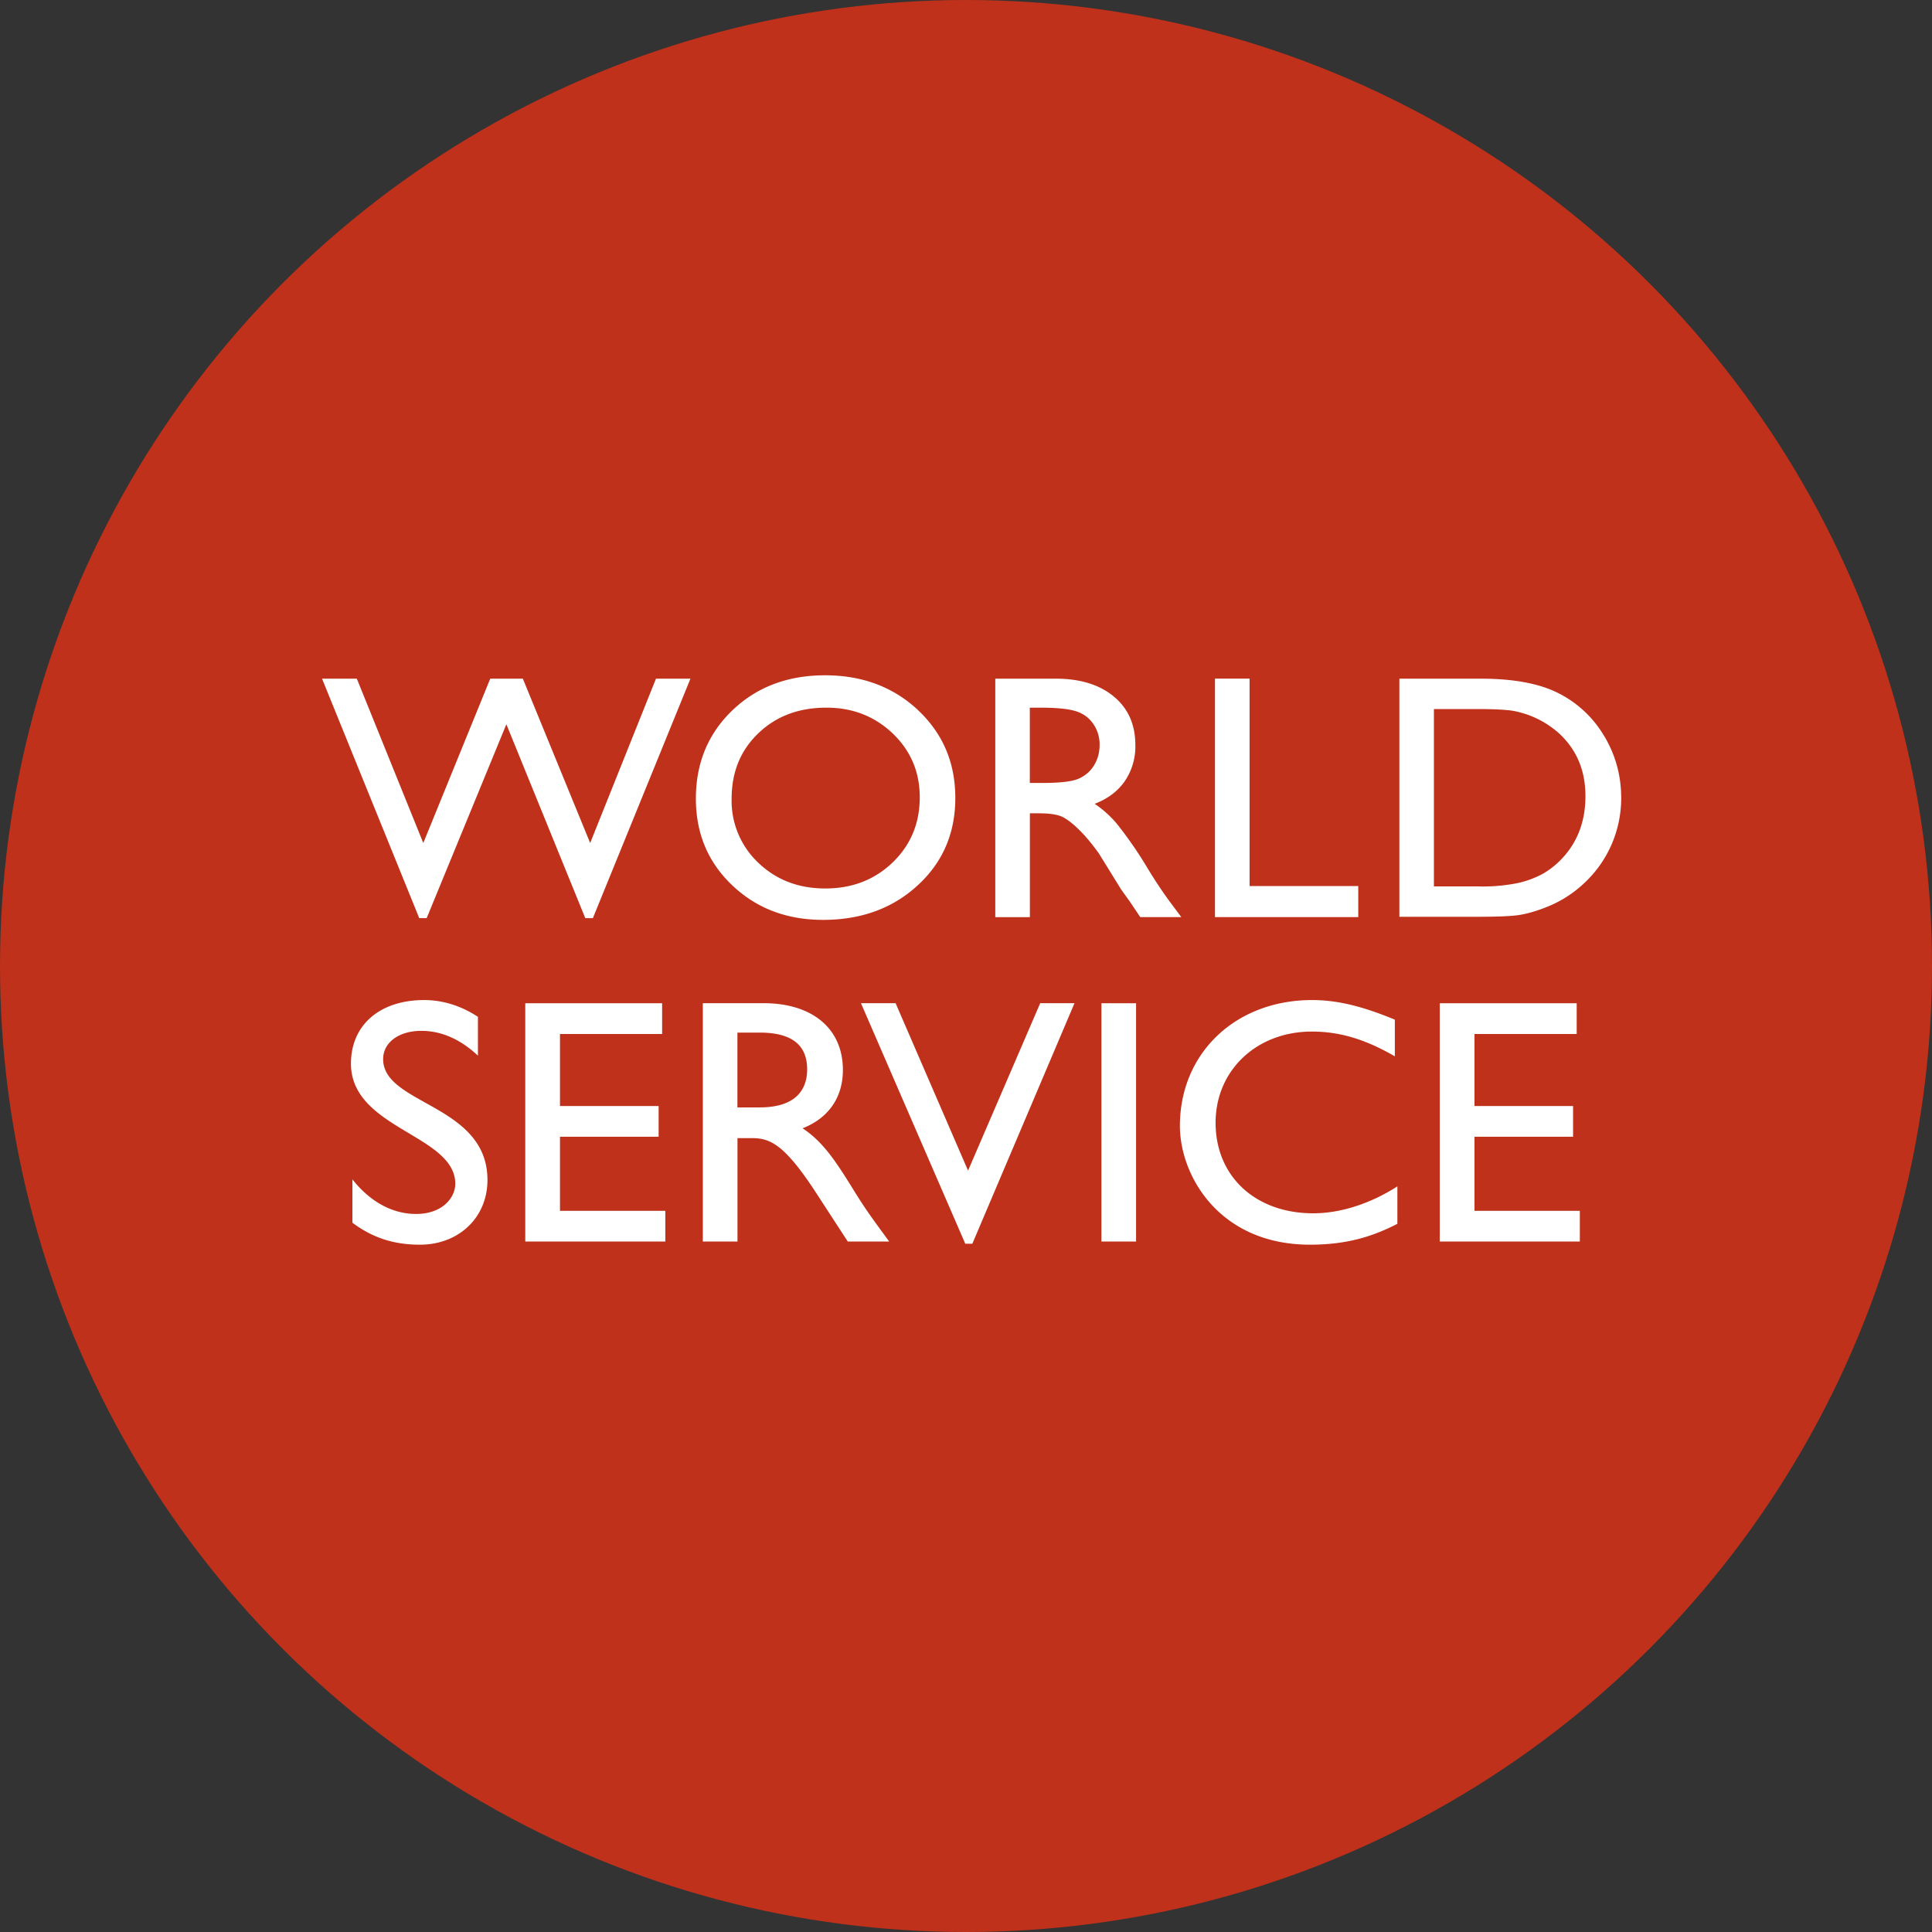
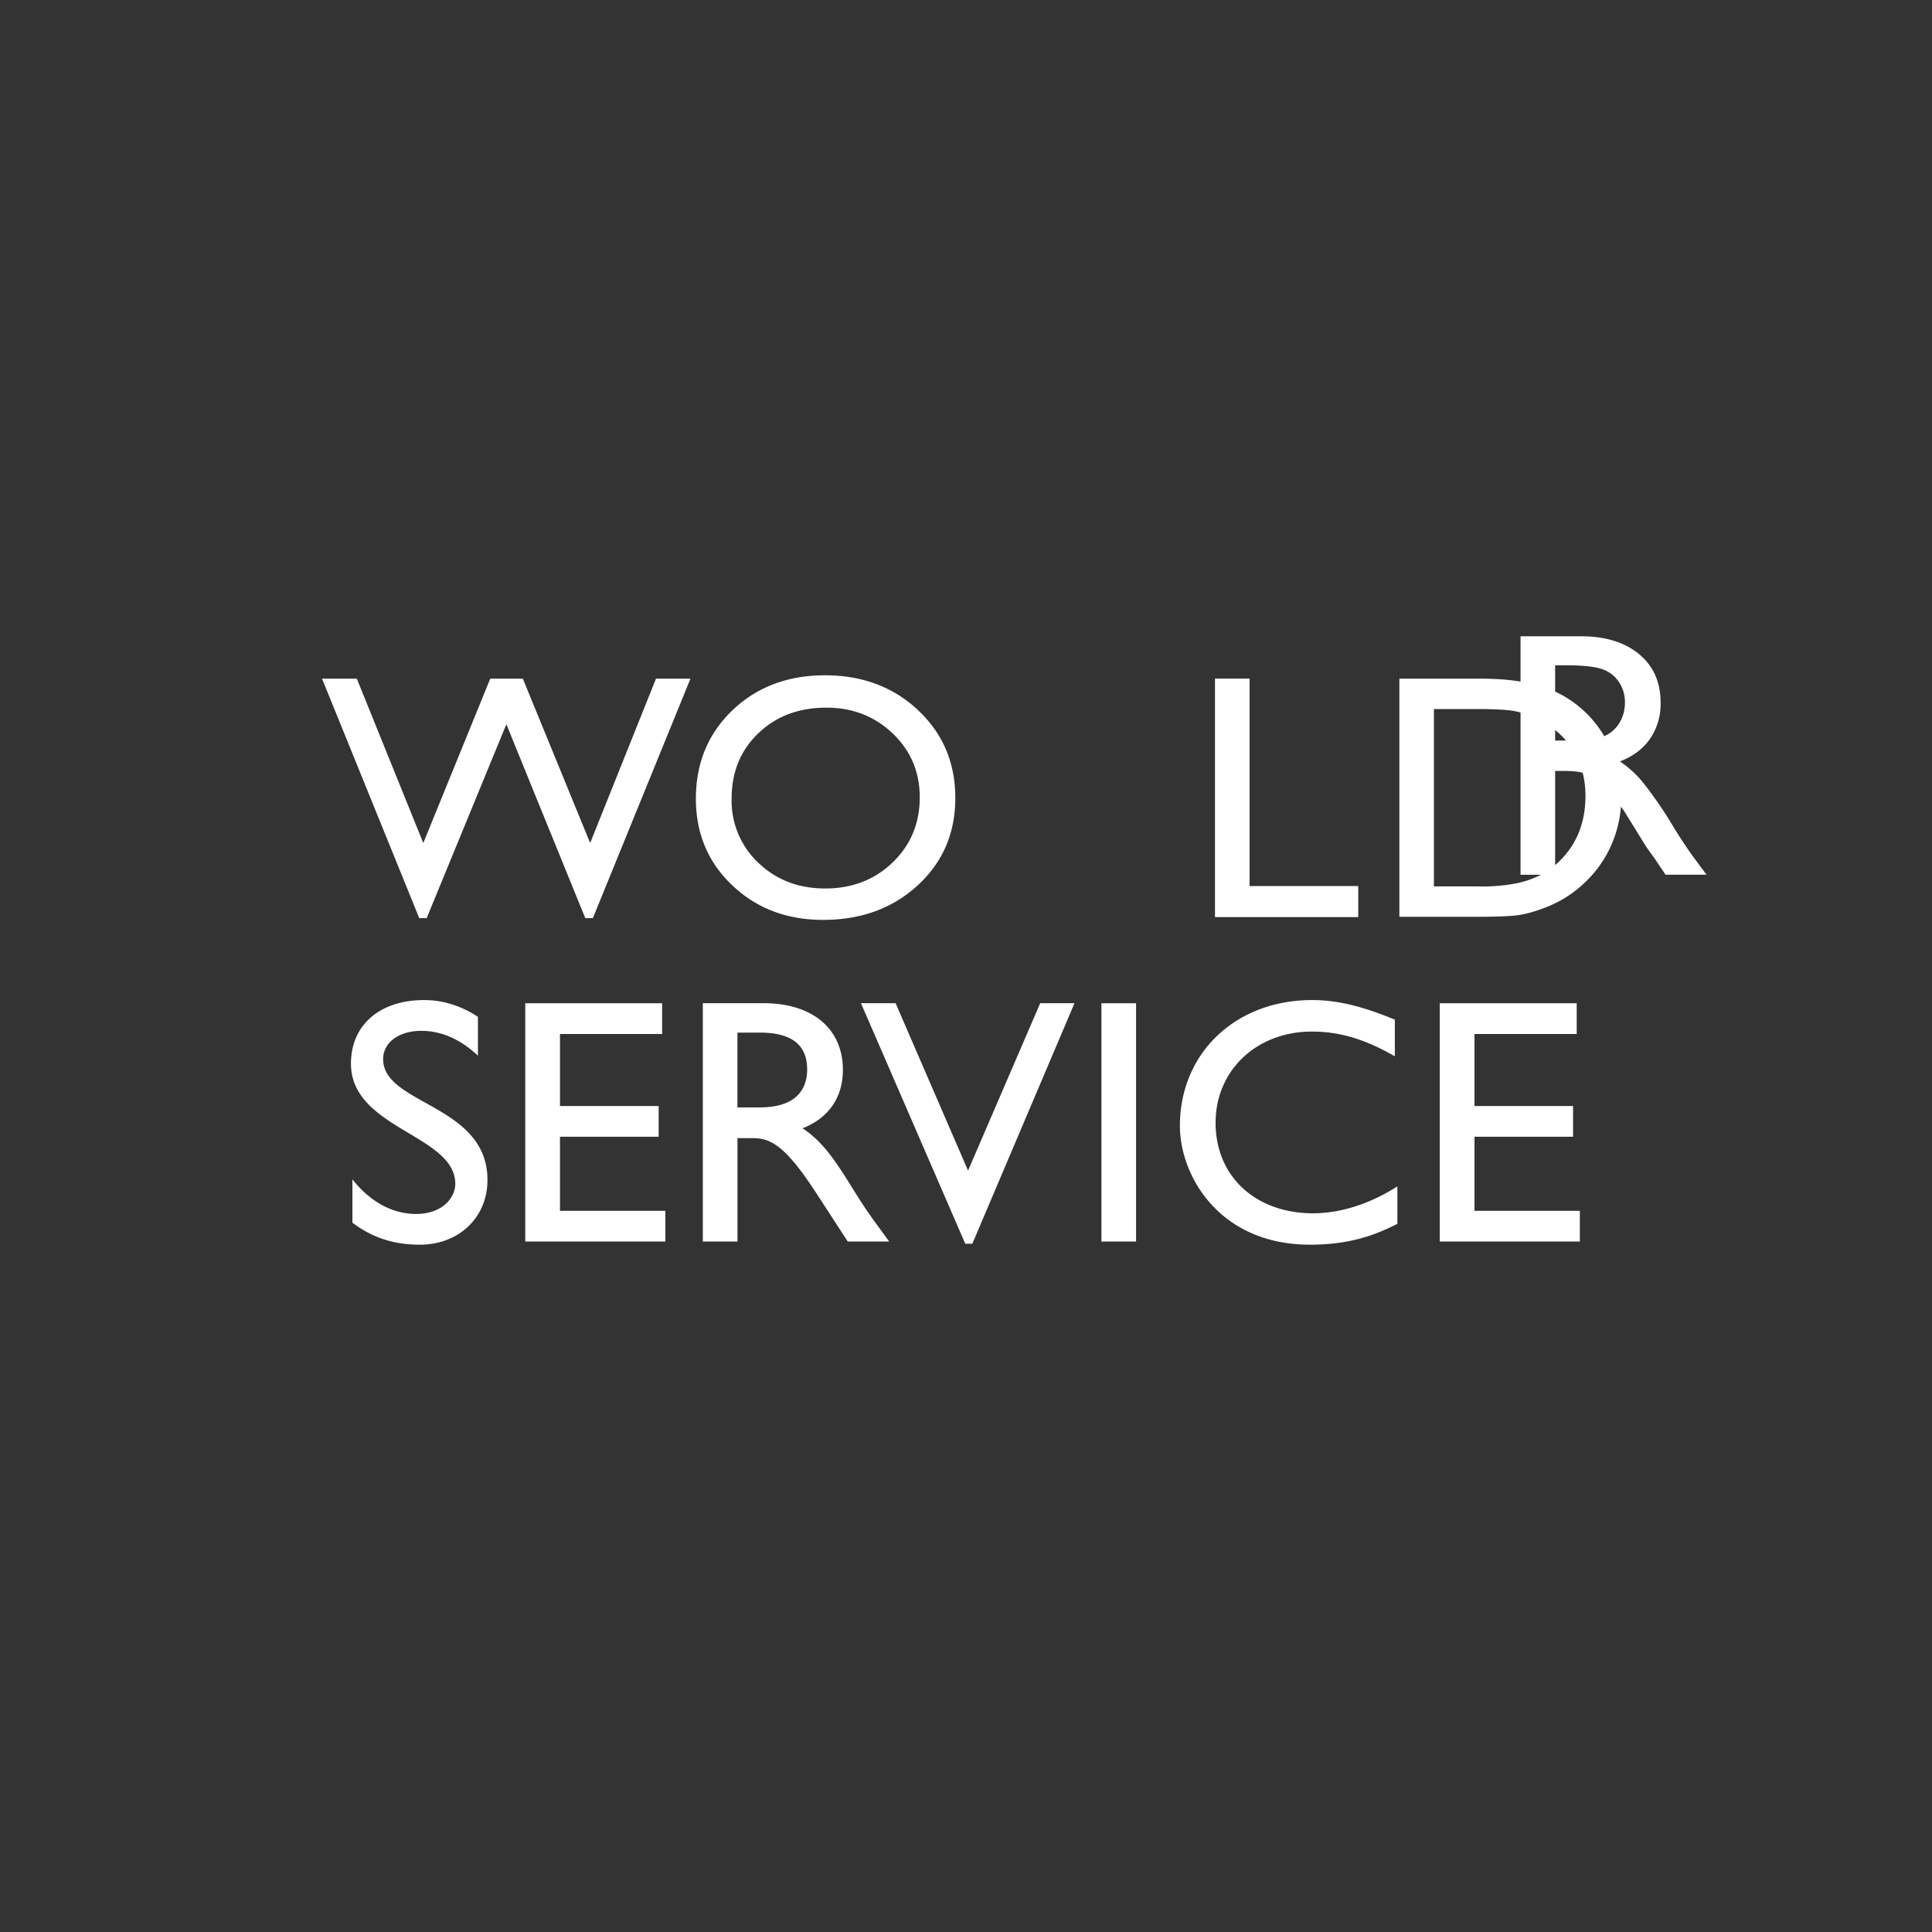
<svg xmlns="http://www.w3.org/2000/svg" width="100%" height="100%" viewBox="0 0 32 32">
  <rect x="0" y="0" width="32" height="32" fill="#333333" stroke="none" />
-   <circle cx="16" cy="16" r="16" fill="#bf311a" />
-   <path d="M12.584 18.342c.615 0 .79-.313.785-.643-.006-.37-.229-.596-.785-.596h-.37v1.239h.37zm1.599 1.44c.17.272.27.406.545.782h-.686l-.527-.81c-.527-.81-.767-.903-1.06-.903h-.24v1.713h-.574v-3.948h1.007c.809 0 1.313.423 1.313 1.106 0 .457-.24.799-.668.966.363.238.585.602.89 1.095zM14.787 14.283c-.299.288-.671.433-1.117.433-.444 0-.813-.142-1.109-.425a1.411 1.411 0 0 1-.443-1.063c0-.439.147-.8.442-1.082.294-.283.67-.425 1.128-.425.434 0 .8.143 1.099.428.298.286.447.639.447 1.057 0 .43-.15.789-.447 1.077m.42-2.52c-.411-.385-.925-.578-1.542-.578-.618 0-1.129.193-1.533.579-.404.387-.606.875-.606 1.464 0 .575.2 1.054.602 1.435.401.382.903.573 1.505.573.63 0 1.154-.191 1.568-.573.415-.381.622-.864.622-1.446 0-.583-.205-1.066-.616-1.453M25.836 14.257c-.088.087-.184.16-.29.22a1.603 1.603 0 0 1-.396.147 2.95 2.95 0 0 1-.667.058h-.733v-2.938h.716c.274 0 .474.01.598.03a1.566 1.566 0 0 1 .76.374c.29.268.436.614.436 1.038 0 .432-.141.79-.424 1.071m.735-2.064a1.837 1.837 0 0 0-.755-.71c-.317-.162-.747-.242-1.29-.242h-1.348v3.944h1.265c.355 0 .596-.01.72-.03.127-.02.265-.059.416-.117.257-.096.483-.239.678-.427a1.92 1.92 0 0 0 .595-1.394c0-.37-.093-.71-.28-1.024M17.871 12.895c-.107.049-.306.073-.596.073h-.218v-1.247h.172c.28 0 .482.021.603.063a.535.535 0 0 1 .281.213.6.6 0 0 1 .1.338c0 .127-.03.238-.09.338a.556.556 0 0 1-.252.222zm1.484 2.012a7.922 7.922 0 0 1-.335-.505 6.72 6.72 0 0 0-.515-.75 1.761 1.761 0 0 0-.374-.338c.217-.084.384-.209.5-.377a1.02 1.02 0 0 0 .174-.596c0-.338-.118-.606-.355-.803-.238-.198-.56-.297-.963-.297h-1.002v3.95h.573v-1.72h.149c.187 0 .32.022.4.064.078.042.167.11.265.208.099.095.207.224.325.387l.191.308.178.289.111.155.035.048.174.26h.68l-.211-.283zM20.124 11.24h.573v3.436h1.8v.514h-2.373zM6.955 20.616c-.433 0-.785-.115-1.118-.364v-.718c.292.37.662.573 1.054.573.445 0 .65-.278.65-.498 0-.816-1.728-.909-1.728-1.992 0-.642.48-1.053 1.213-1.053.304 0 .609.093.89.278v.643c-.34-.319-.668-.411-.937-.411-.369 0-.633.19-.633.469 0 .758 1.728.746 1.728 2.002 0 .62-.474 1.071-1.119 1.071M11.02 20.564H8.7v-3.947h2.267v.509H9.275v1.193h1.634v.509H9.275v1.227h1.745zM9.82 15.207h-.126l-1.307-3.211-1.32 3.211h-.123l-1.61-3.966h.576l1.101 2.722 1.109-2.722h.54l1.115 2.722 1.09-2.722h.571zM16.105 20.6h-.117l-1.728-3.984h.574l1.2 2.773 1.195-2.773h.568zM18.243 20.564h.574v-3.947h-.574zM23.145 20.27c-.393.202-.82.346-1.447.346-1.5 0-2.155-1.14-2.155-1.968 0-1.204.92-2.084 2.19-2.084.41 0 .826.099 1.37.325v.607c-.49-.283-.913-.41-1.375-.41-.914 0-1.594.642-1.594 1.51 0 .886.657 1.5 1.617 1.5.45 0 .943-.157 1.394-.446v.62zM26.167 20.564h-2.32v-3.947h2.268v.509h-1.693v1.193h1.633v.509h-1.633v1.227h1.745z" fill="#fff" />
+   <path d="M12.584 18.342c.615 0 .79-.313.785-.643-.006-.37-.229-.596-.785-.596h-.37v1.239h.37zm1.599 1.44c.17.272.27.406.545.782h-.686l-.527-.81c-.527-.81-.767-.903-1.06-.903h-.24v1.713h-.574v-3.948h1.007c.809 0 1.313.423 1.313 1.106 0 .457-.24.799-.668.966.363.238.585.602.89 1.095zM14.787 14.283c-.299.288-.671.433-1.117.433-.444 0-.813-.142-1.109-.425a1.411 1.411 0 0 1-.443-1.063c0-.439.147-.8.442-1.082.294-.283.67-.425 1.128-.425.434 0 .8.143 1.099.428.298.286.447.639.447 1.057 0 .43-.15.789-.447 1.077m.42-2.52c-.411-.385-.925-.578-1.542-.578-.618 0-1.129.193-1.533.579-.404.387-.606.875-.606 1.464 0 .575.2 1.054.602 1.435.401.382.903.573 1.505.573.63 0 1.154-.191 1.568-.573.415-.381.622-.864.622-1.446 0-.583-.205-1.066-.616-1.453M25.836 14.257c-.088.087-.184.16-.29.22a1.603 1.603 0 0 1-.396.147 2.95 2.95 0 0 1-.667.058h-.733v-2.938h.716c.274 0 .474.01.598.03a1.566 1.566 0 0 1 .76.374c.29.268.436.614.436 1.038 0 .432-.141.79-.424 1.071m.735-2.064a1.837 1.837 0 0 0-.755-.71c-.317-.162-.747-.242-1.29-.242h-1.348v3.944h1.265c.355 0 .596-.01.72-.03.127-.02.265-.059.416-.117.257-.096.483-.239.678-.427a1.92 1.92 0 0 0 .595-1.394c0-.37-.093-.71-.28-1.024c-.107.049-.306.073-.596.073h-.218v-1.247h.172c.28 0 .482.021.603.063a.535.535 0 0 1 .281.213.6.6 0 0 1 .1.338c0 .127-.03.238-.09.338a.556.556 0 0 1-.252.222zm1.484 2.012a7.922 7.922 0 0 1-.335-.505 6.72 6.72 0 0 0-.515-.75 1.761 1.761 0 0 0-.374-.338c.217-.084.384-.209.5-.377a1.02 1.02 0 0 0 .174-.596c0-.338-.118-.606-.355-.803-.238-.198-.56-.297-.963-.297h-1.002v3.95h.573v-1.72h.149c.187 0 .32.022.4.064.078.042.167.11.265.208.099.095.207.224.325.387l.191.308.178.289.111.155.035.048.174.26h.68l-.211-.283zM20.124 11.24h.573v3.436h1.8v.514h-2.373zM6.955 20.616c-.433 0-.785-.115-1.118-.364v-.718c.292.37.662.573 1.054.573.445 0 .65-.278.65-.498 0-.816-1.728-.909-1.728-1.992 0-.642.48-1.053 1.213-1.053.304 0 .609.093.89.278v.643c-.34-.319-.668-.411-.937-.411-.369 0-.633.19-.633.469 0 .758 1.728.746 1.728 2.002 0 .62-.474 1.071-1.119 1.071M11.02 20.564H8.7v-3.947h2.267v.509H9.275v1.193h1.634v.509H9.275v1.227h1.745zM9.82 15.207h-.126l-1.307-3.211-1.32 3.211h-.123l-1.61-3.966h.576l1.101 2.722 1.109-2.722h.54l1.115 2.722 1.09-2.722h.571zM16.105 20.6h-.117l-1.728-3.984h.574l1.2 2.773 1.195-2.773h.568zM18.243 20.564h.574v-3.947h-.574zM23.145 20.27c-.393.202-.82.346-1.447.346-1.5 0-2.155-1.14-2.155-1.968 0-1.204.92-2.084 2.19-2.084.41 0 .826.099 1.37.325v.607c-.49-.283-.913-.41-1.375-.41-.914 0-1.594.642-1.594 1.51 0 .886.657 1.5 1.617 1.5.45 0 .943-.157 1.394-.446v.62zM26.167 20.564h-2.32v-3.947h2.268v.509h-1.693v1.193h1.633v.509h-1.633v1.227h1.745z" fill="#fff" />
</svg>